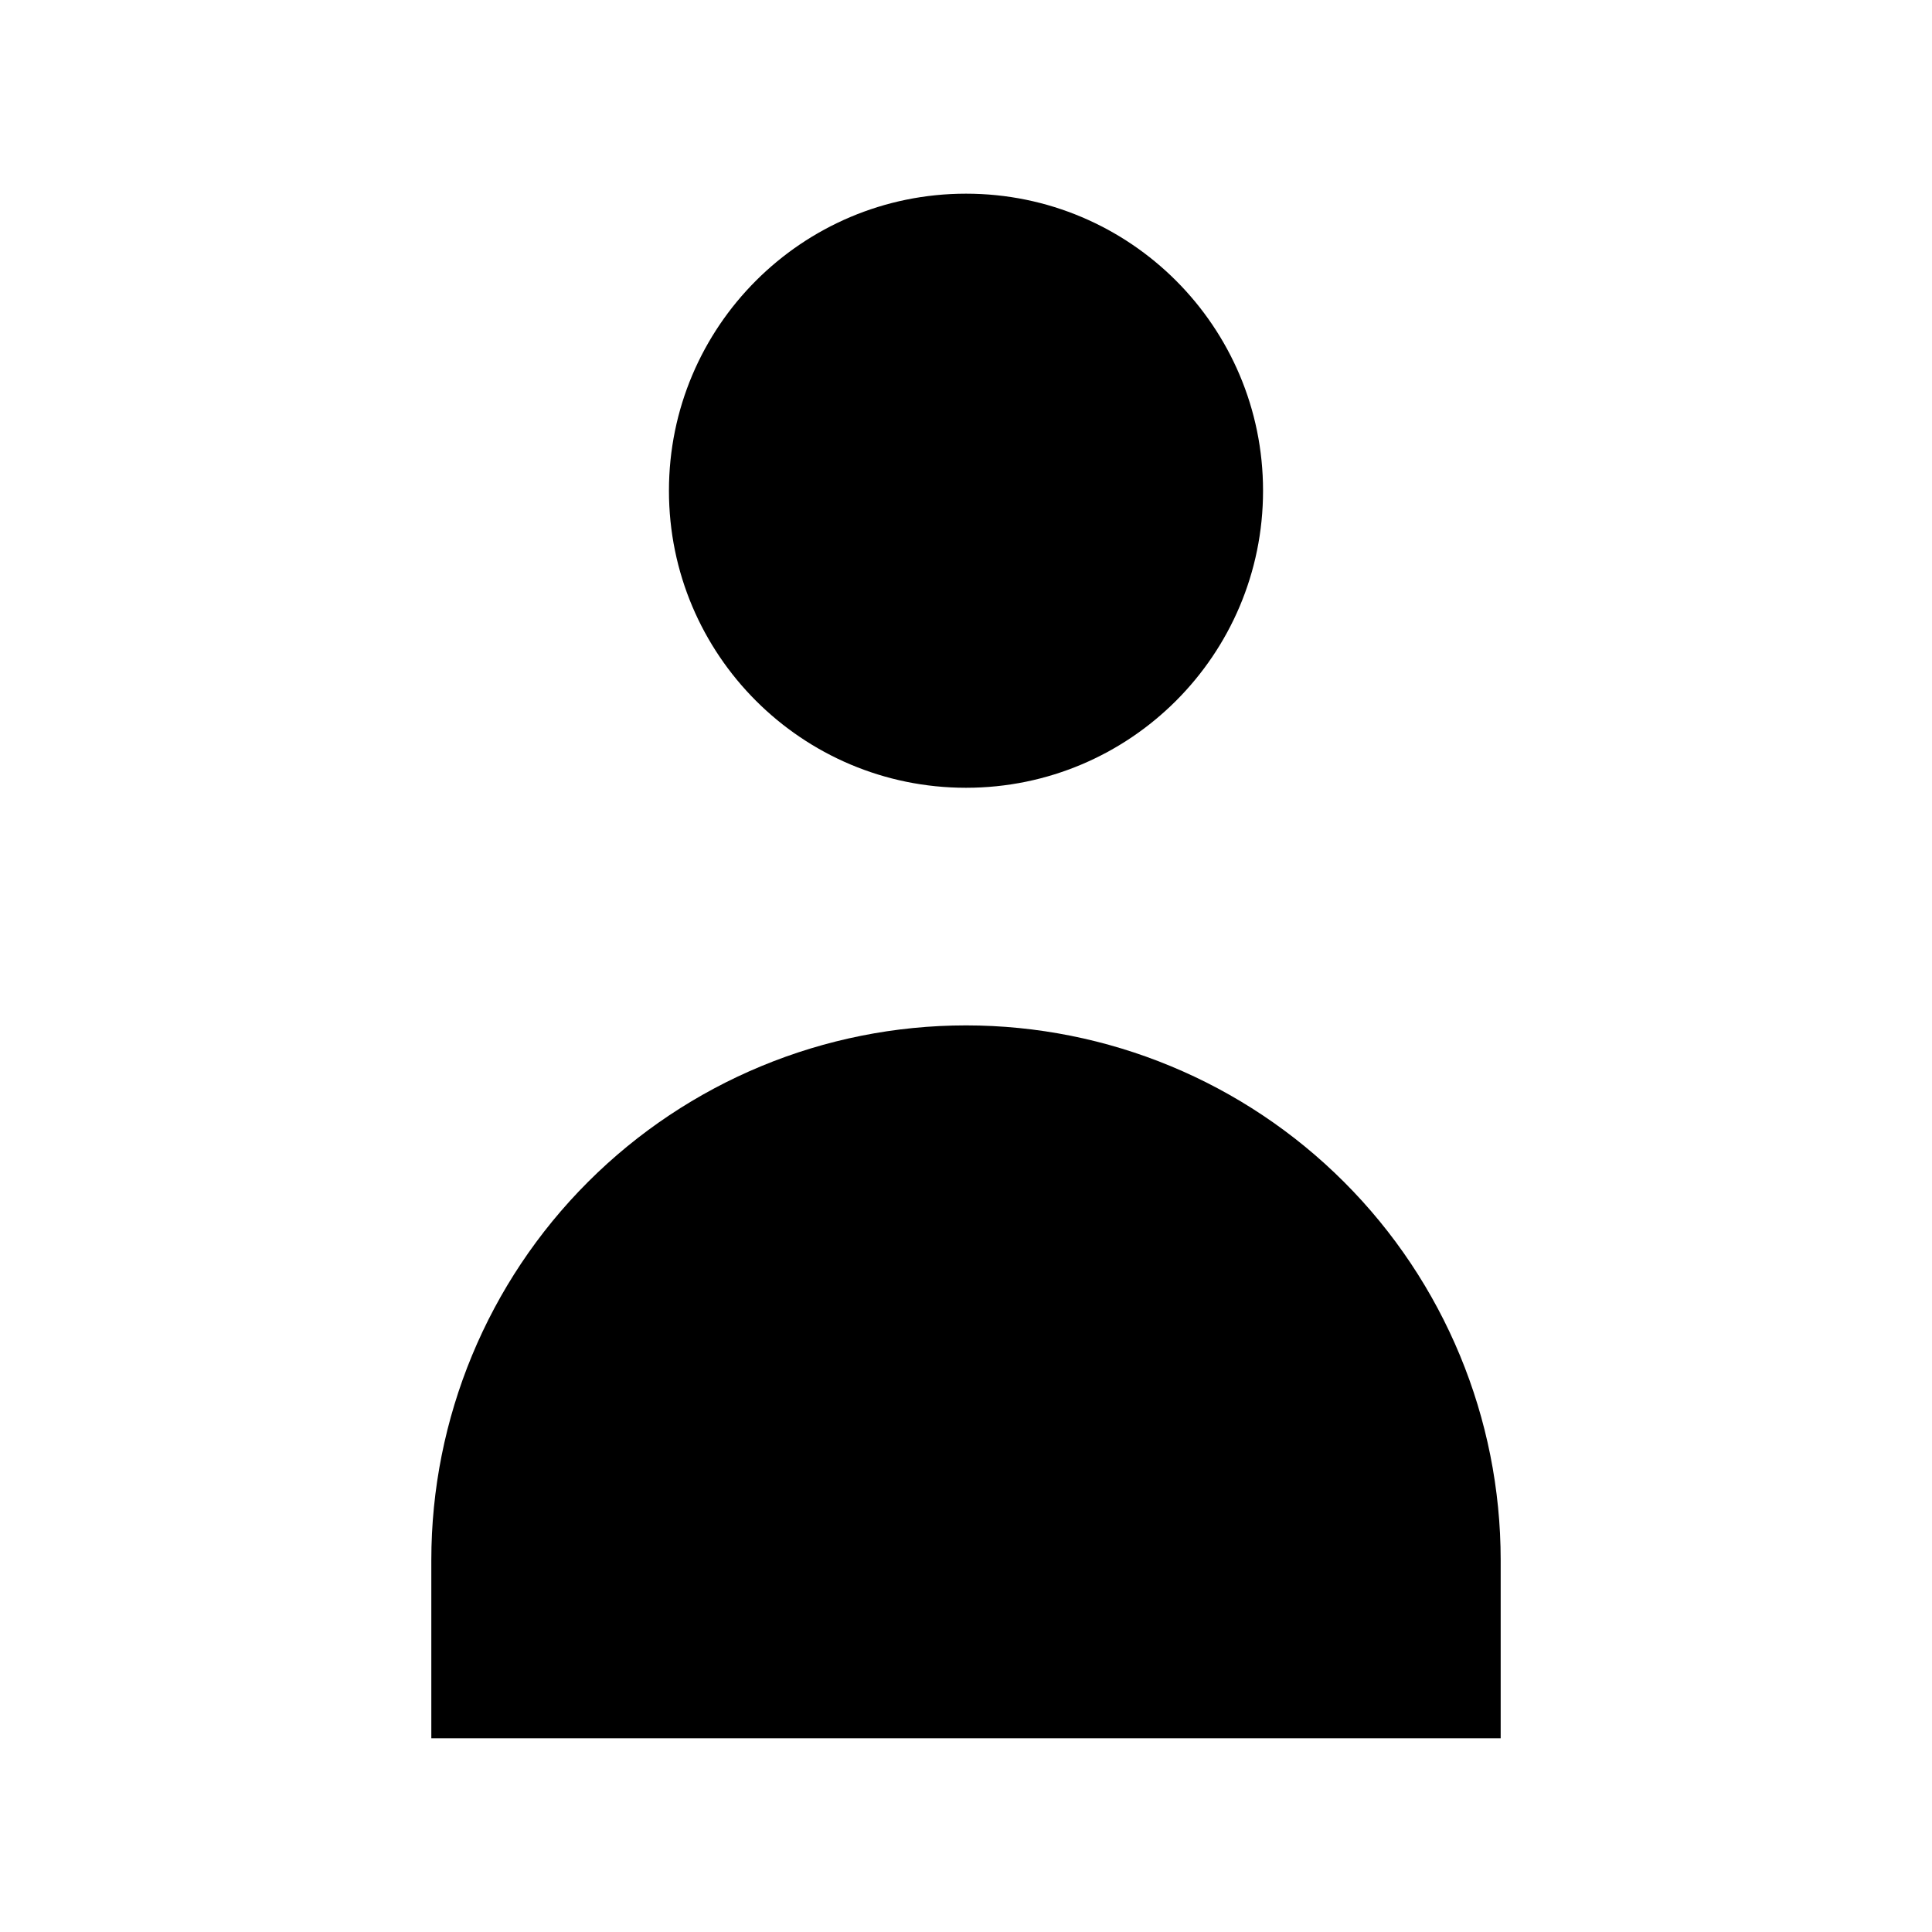
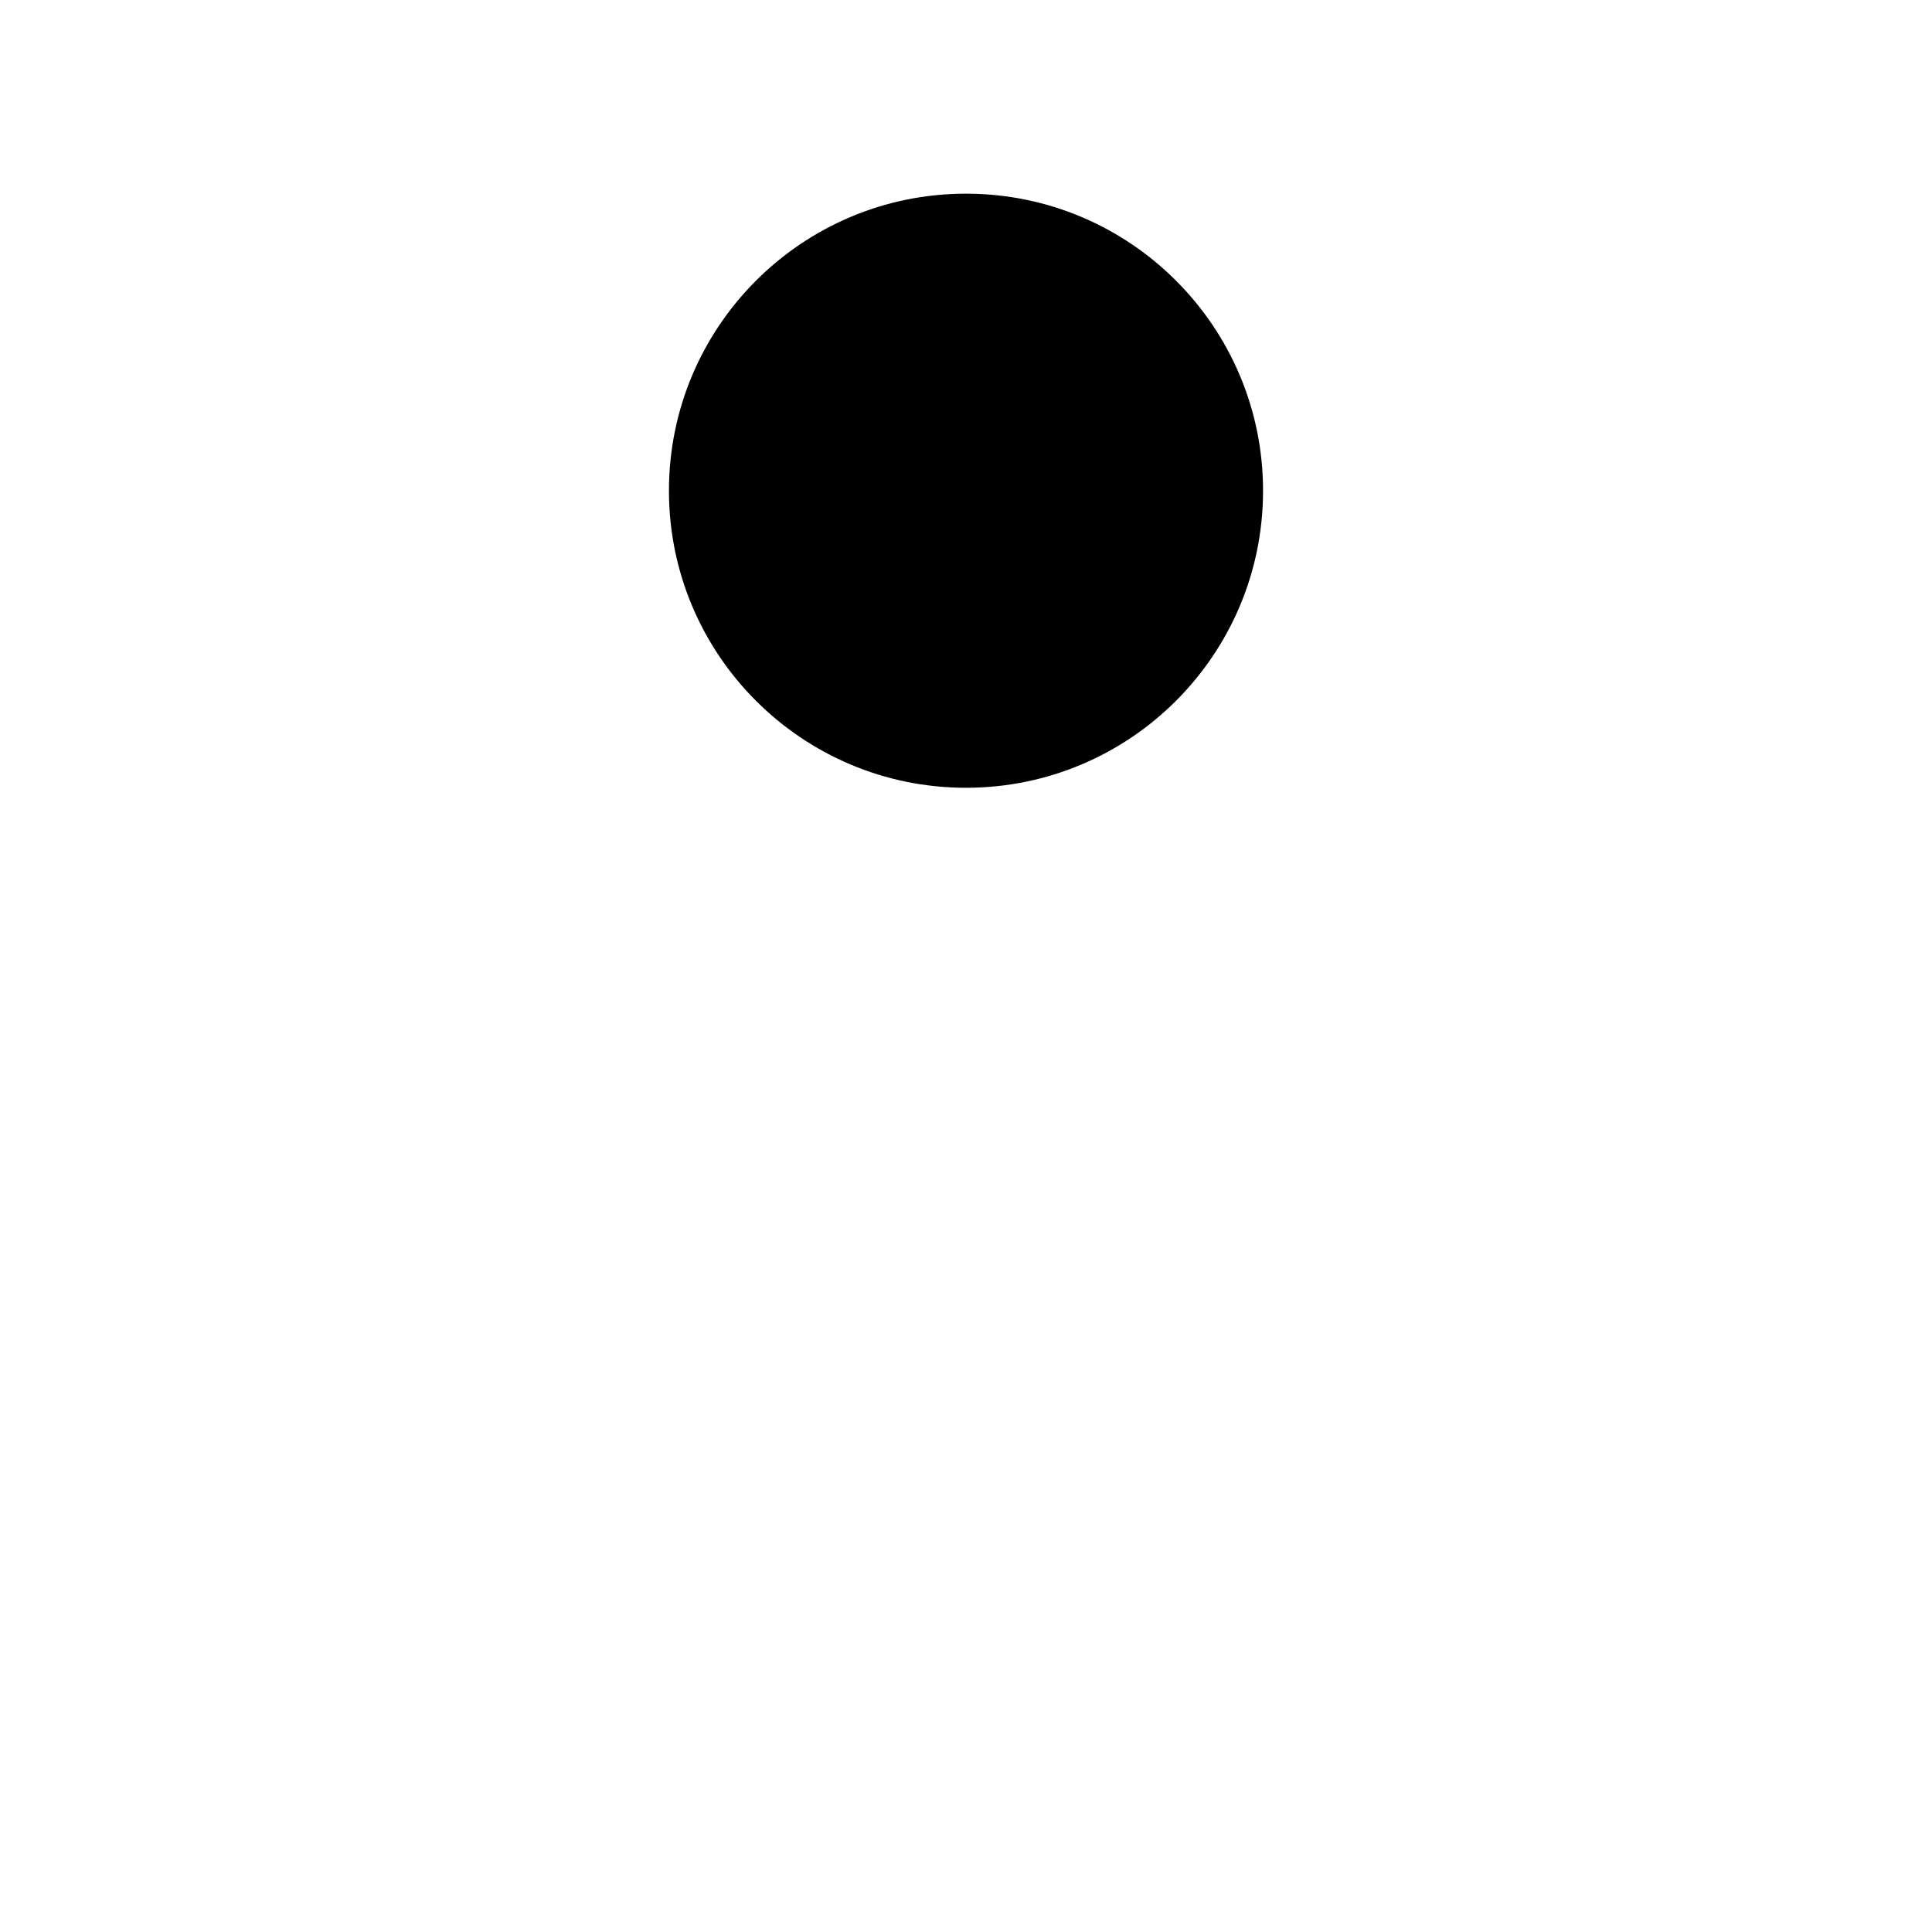
<svg xmlns="http://www.w3.org/2000/svg" fill="#000000" width="800px" height="800px" version="1.1" viewBox="144 144 512 512">
  <g>
    <path d="m478.72 274.05c0 43.477-35.246 78.719-78.719 78.719-43.477 0-78.723-35.242-78.723-78.719s35.246-78.723 78.723-78.723c43.473 0 78.719 35.246 78.719 78.723" />
-     <path d="m400 415.74c37.578 0 73.621 14.93 100.19 41.504 26.574 26.57 41.504 62.613 41.504 100.19v47.23l-283.39 0.004v-47.234c0-37.578 14.93-73.621 41.504-100.19 26.574-26.574 62.613-41.504 100.2-41.504z" />
  </g>
</svg>